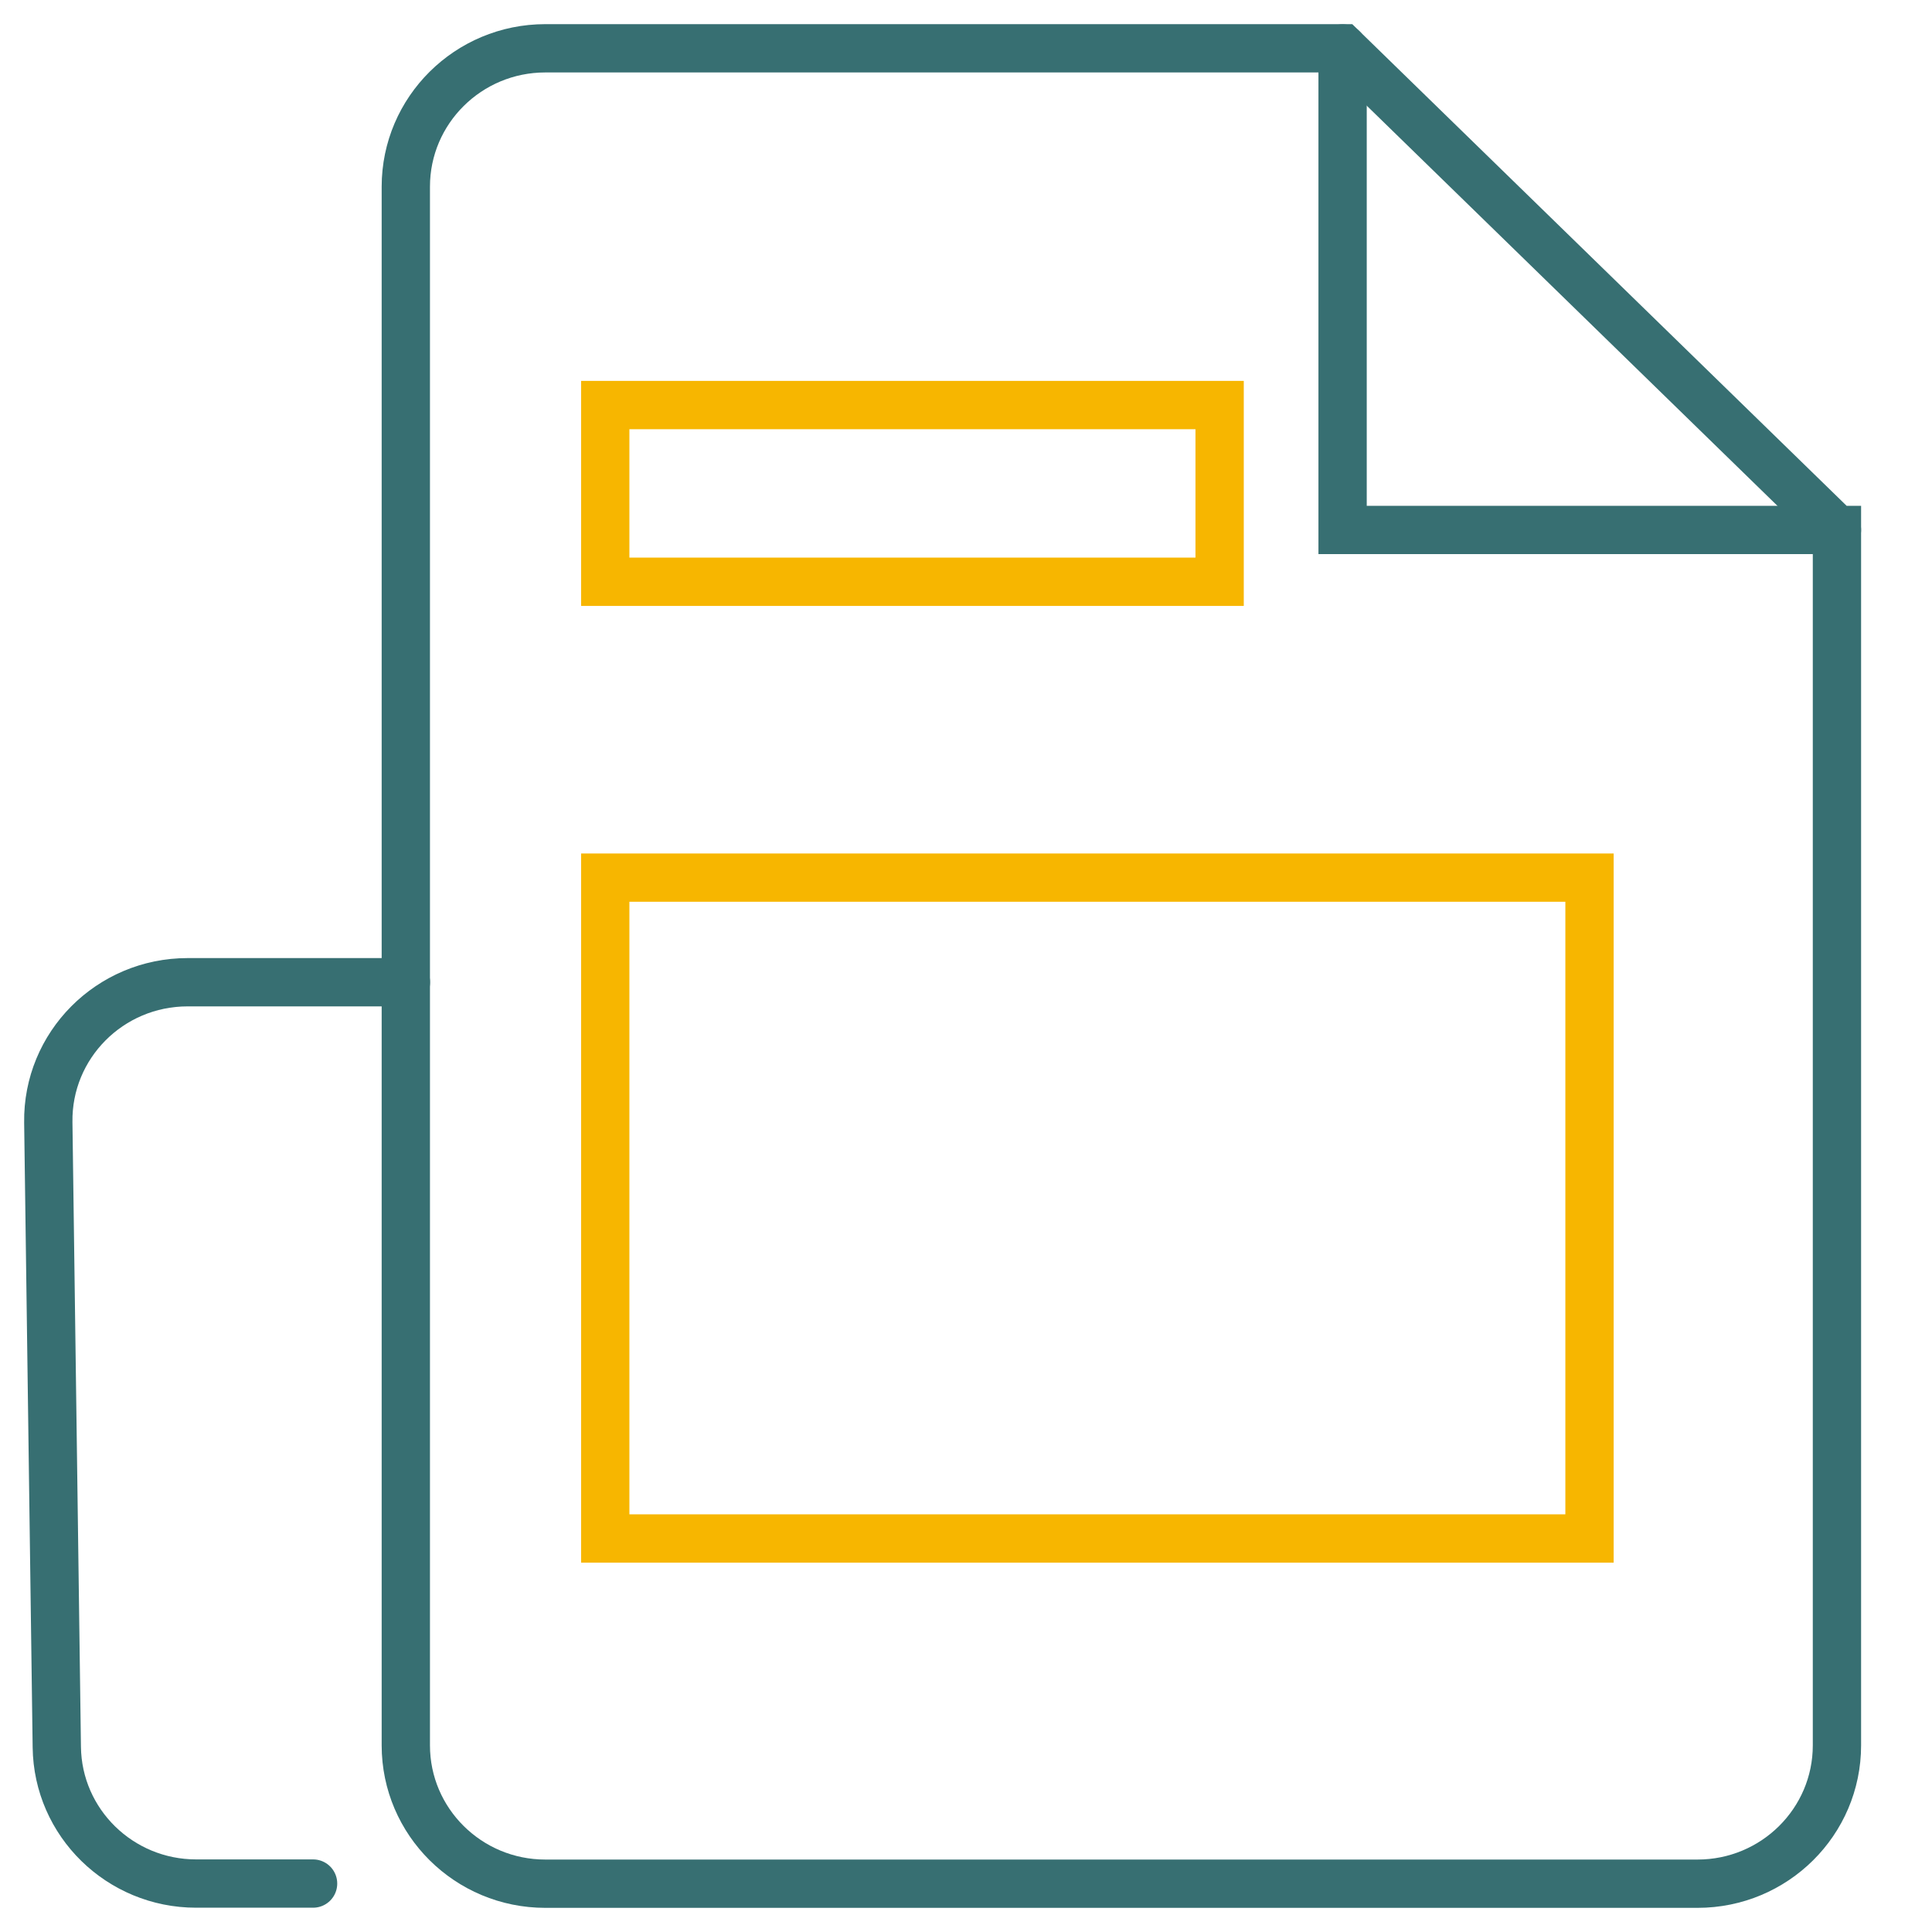
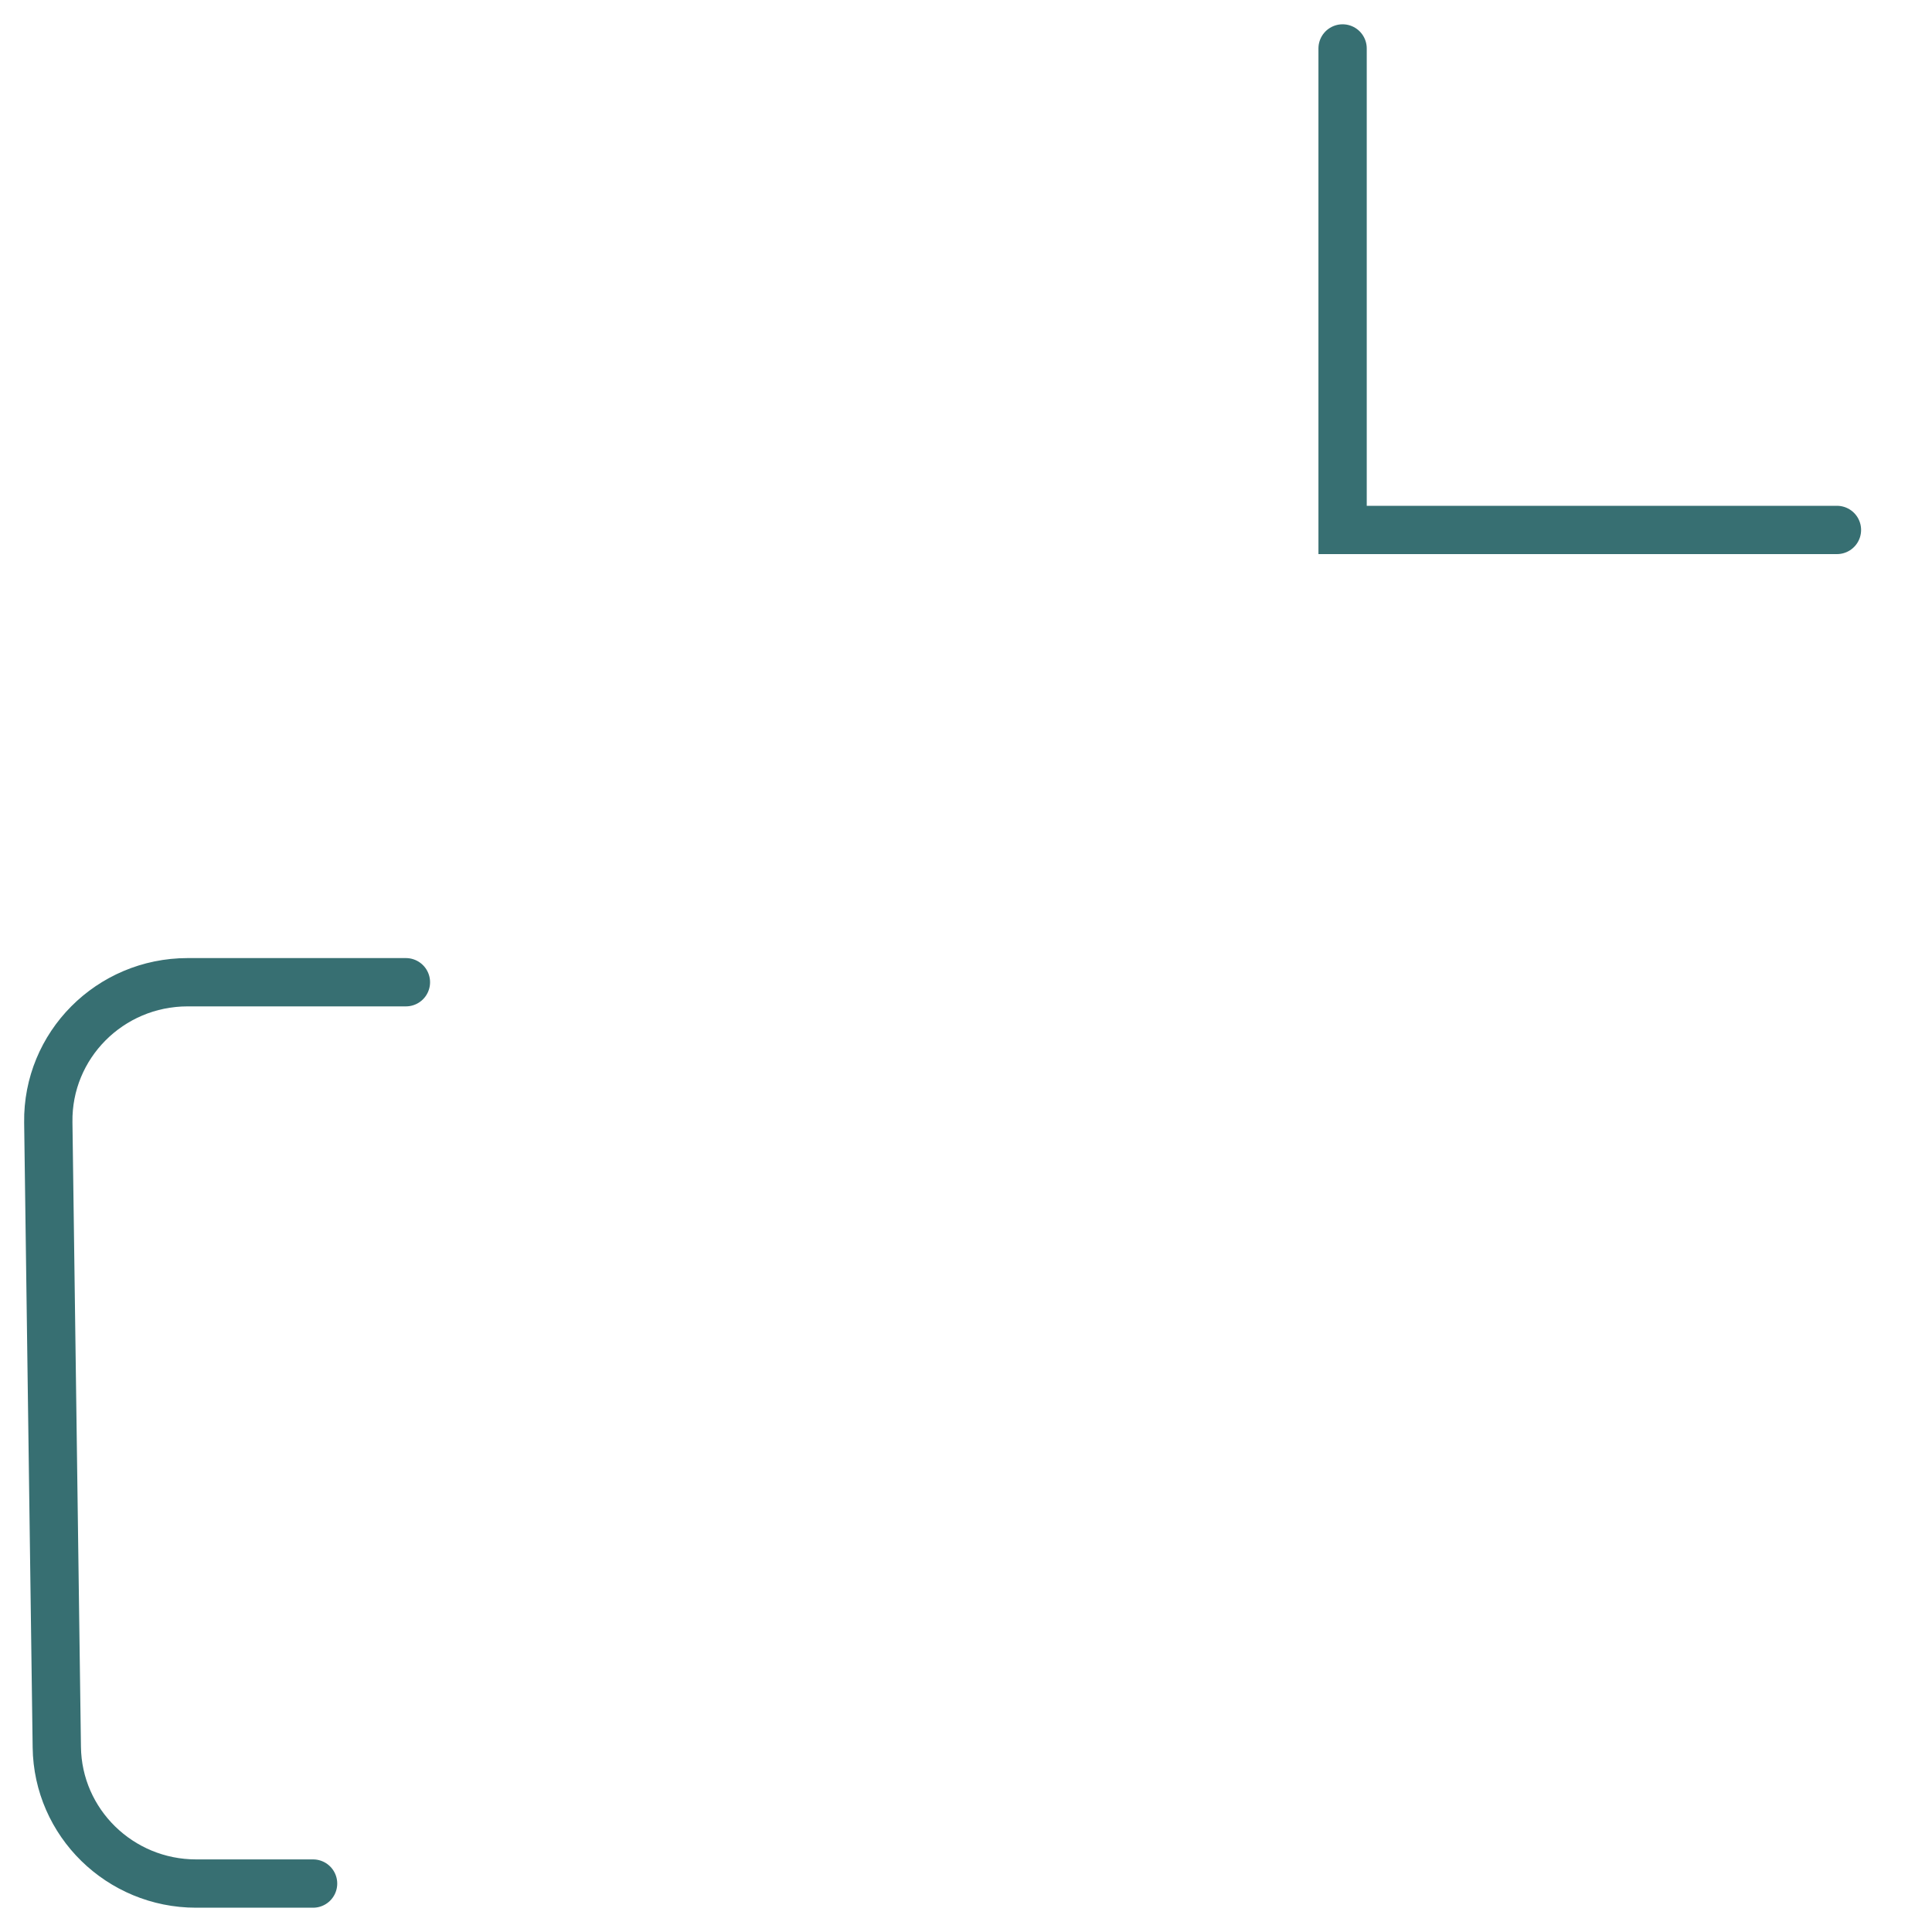
<svg xmlns="http://www.w3.org/2000/svg" width="40" height="40" viewBox="0 0 40 40" fill="none">
-   <path d="M38.032 10.972V36.136C38.032 37.717 36.739 39 35.145 39H11.29C9.696 39 8.402 37.717 8.402 36.136V3.865C8.402 2.283 9.696 1 11.29 1H27.794L38.029 10.972H38.032Z" stroke="#376F72" stroke-miterlimit="10" stroke-linecap="round" />
  <path d="M27.797 1.003V10.972H38.032" stroke="#376F72" stroke-miterlimit="10" stroke-linecap="round" />
-   <path d="M25.251 8.386H12.531V12.045H25.251V8.386Z" stroke="#F7B600" stroke-miterlimit="10" stroke-linecap="round" />
-   <path d="M32.909 18.17H12.531V31.853H32.909V18.17Z" stroke="#F7B600" stroke-miterlimit="10" stroke-linecap="round" />
  <path d="M8.404 20.336H3.885C2.274 20.336 0.977 21.642 1 23.237L1.176 36.172C1.195 37.737 2.482 38.997 4.06 38.997H6.482" stroke="#376F72" stroke-miterlimit="10" stroke-linecap="round" />
</svg>